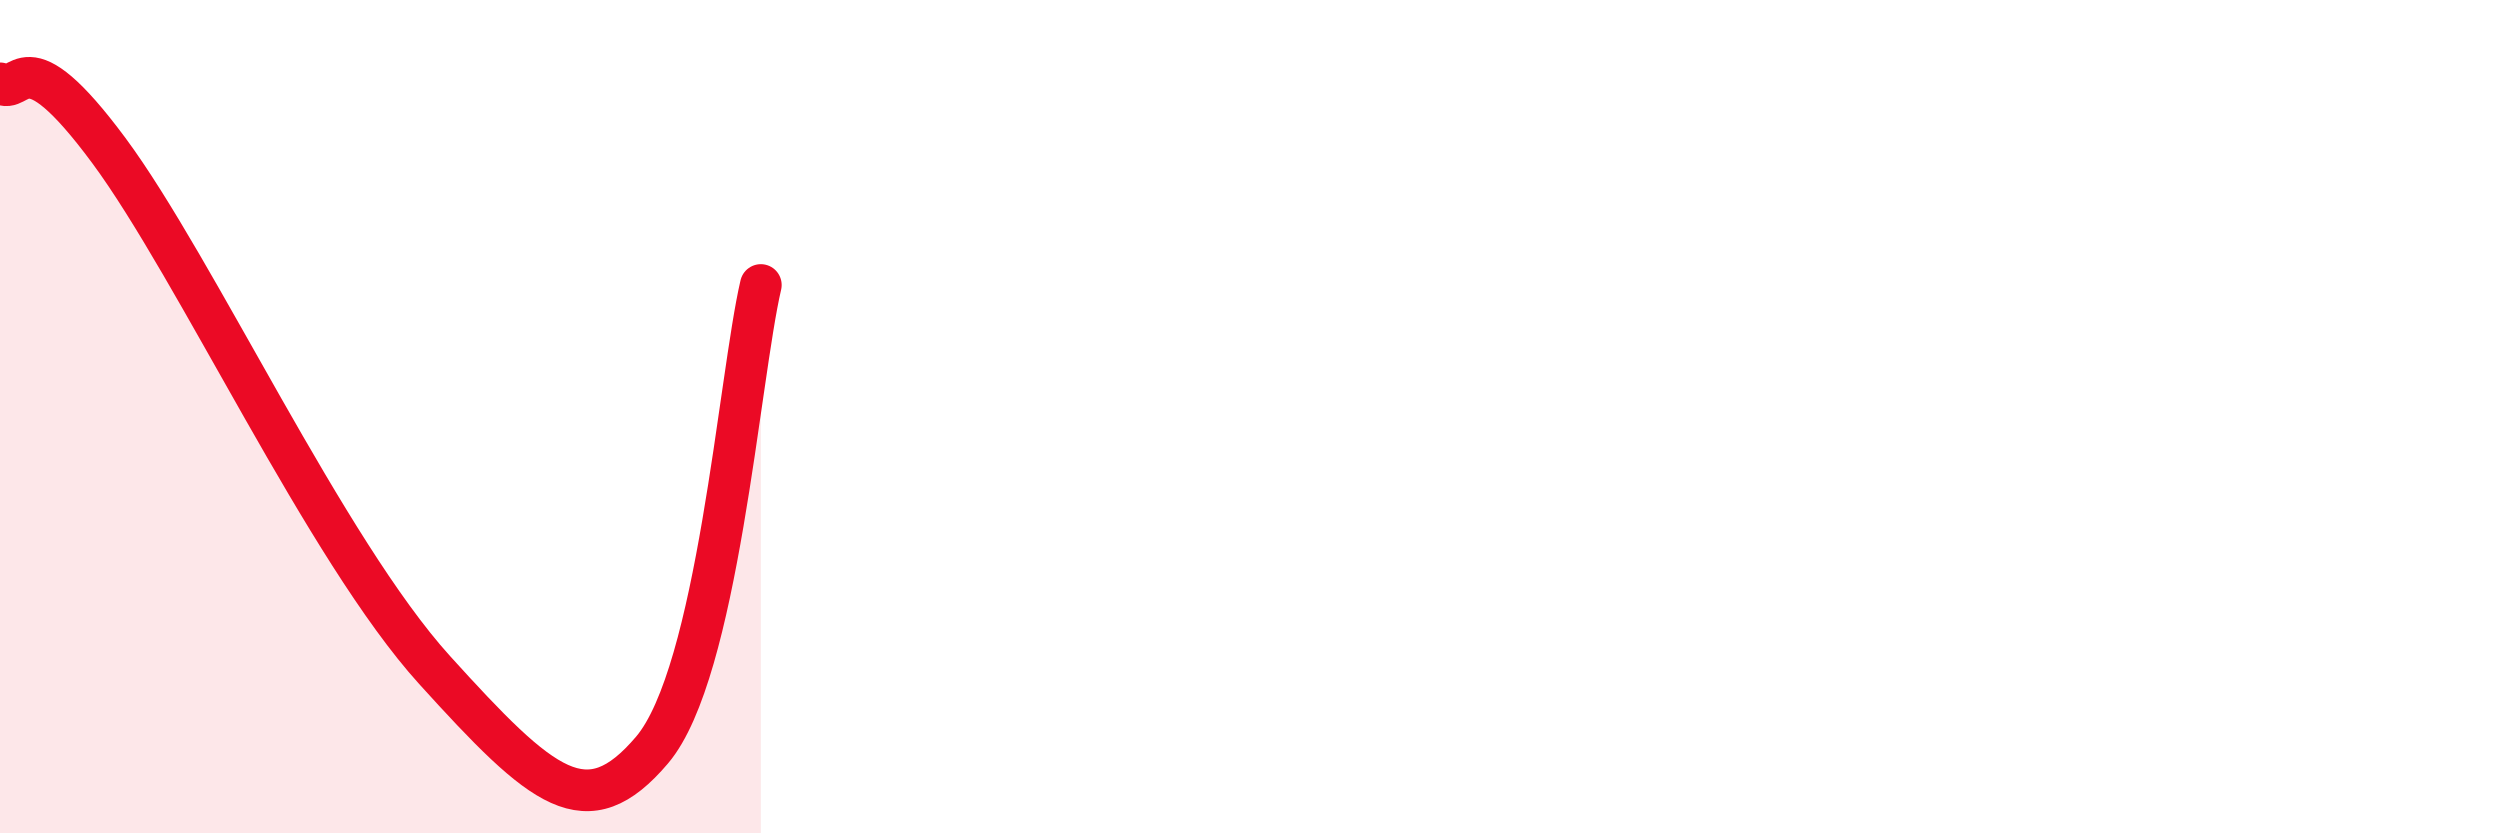
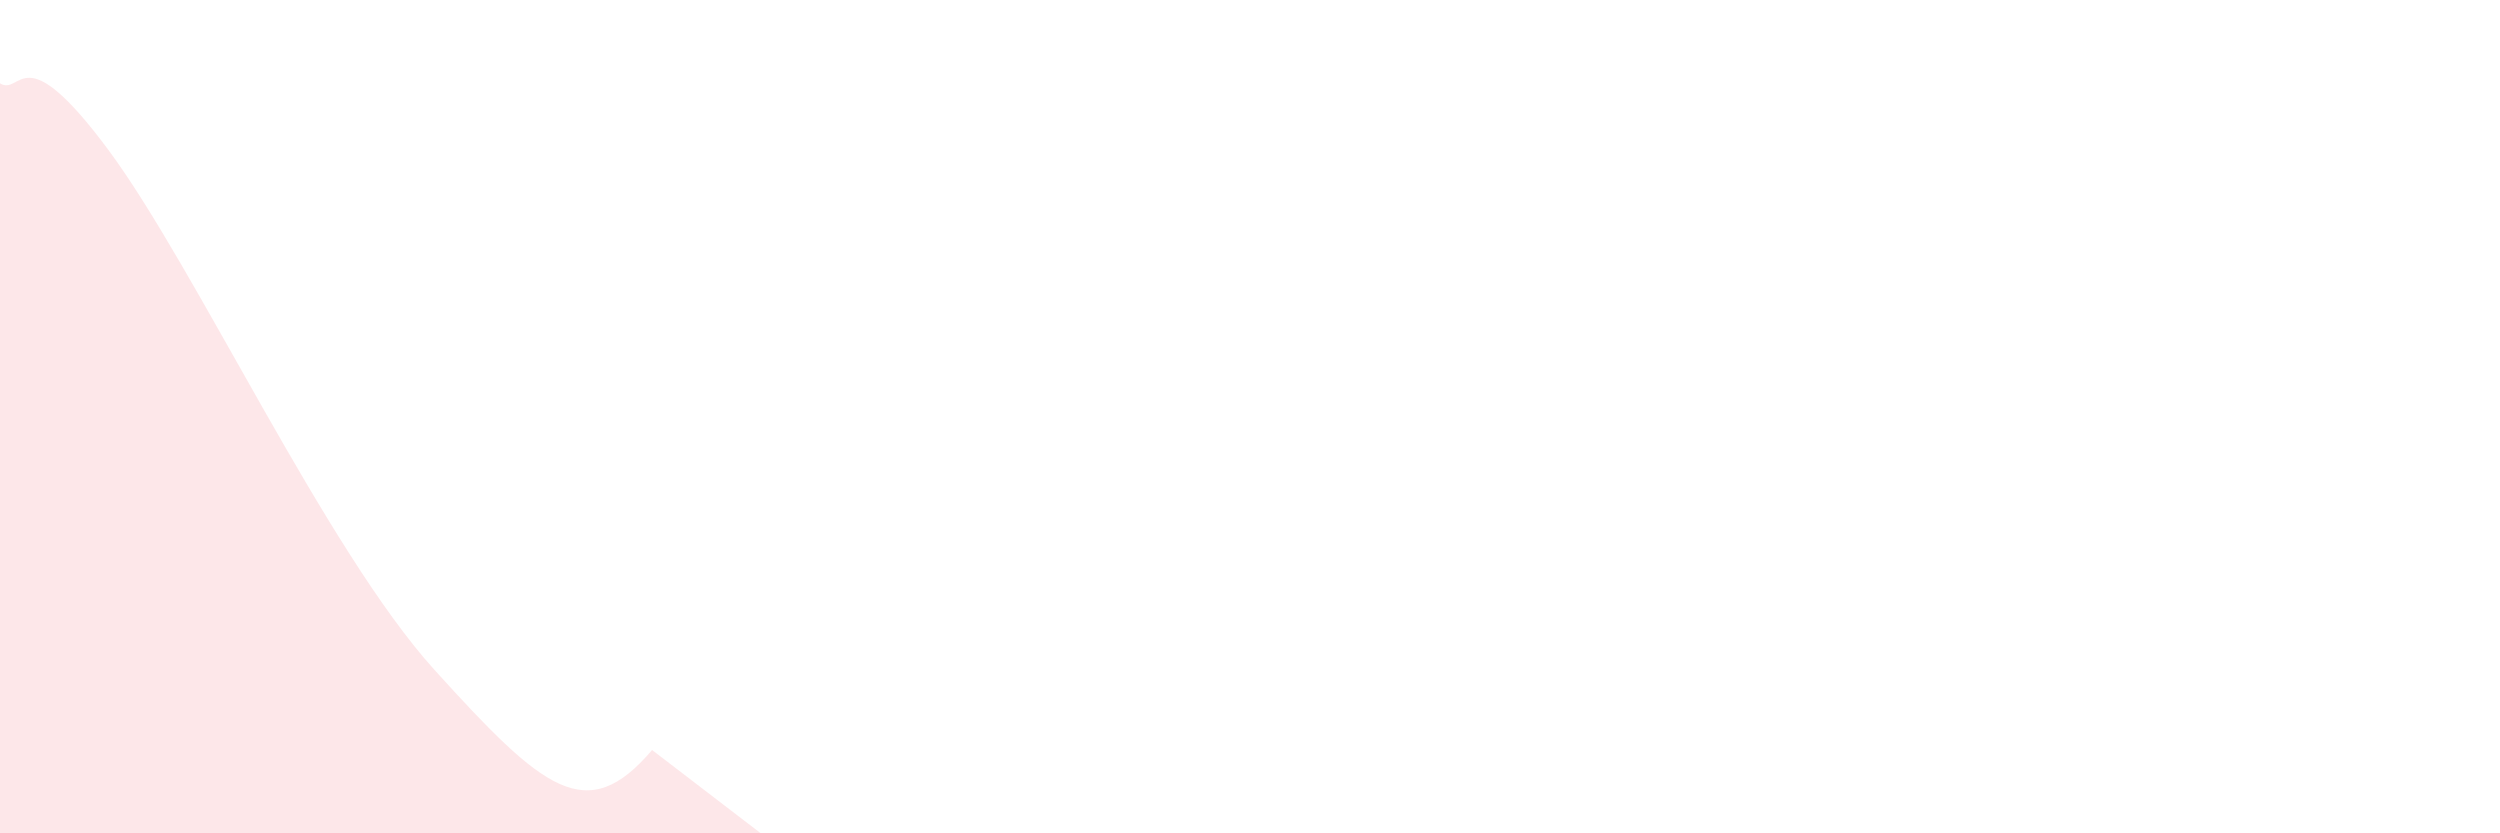
<svg xmlns="http://www.w3.org/2000/svg" width="60" height="20" viewBox="0 0 60 20">
-   <path d="M 0,2 C 0.52,2.32 0.52,0.79 2.61,3.61 C 4.7,6.43 7.82,13.2 10.43,16.08 C 13.04,18.96 14.08,19.85 15.65,18 C 17.22,16.15 17.74,9.07 18.26,6.84L18.26 20L0 20Z" fill="#EB0A25" opacity="0.1" stroke-linecap="round" stroke-linejoin="round" />
-   <path d="M 0,2 C 0.52,2.32 0.52,0.79 2.61,3.61 C 4.7,6.43 7.82,13.2 10.43,16.08 C 13.04,18.96 14.08,19.85 15.65,18 C 17.22,16.15 17.74,9.07 18.26,6.84" stroke="#EB0A25" stroke-width="1" fill="none" stroke-linecap="round" stroke-linejoin="round" />
+   <path d="M 0,2 C 0.52,2.32 0.52,0.79 2.61,3.61 C 4.7,6.43 7.82,13.2 10.43,16.08 C 13.04,18.96 14.08,19.85 15.65,18 L18.26 20L0 20Z" fill="#EB0A25" opacity="0.1" stroke-linecap="round" stroke-linejoin="round" />
</svg>